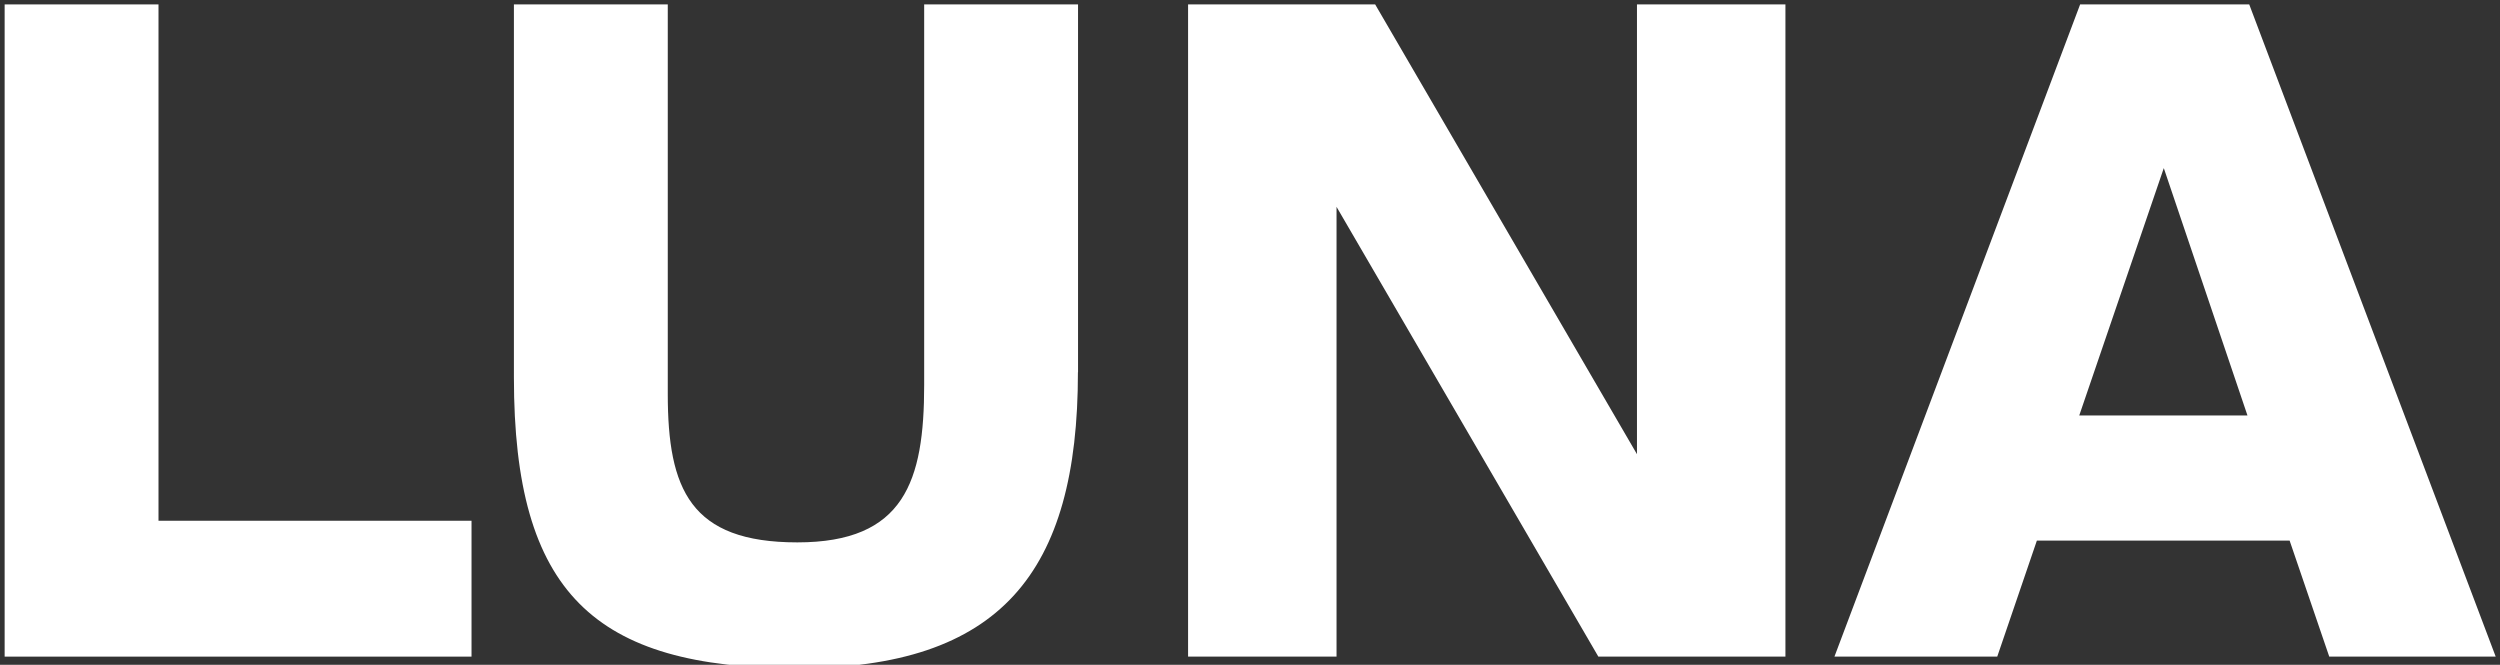
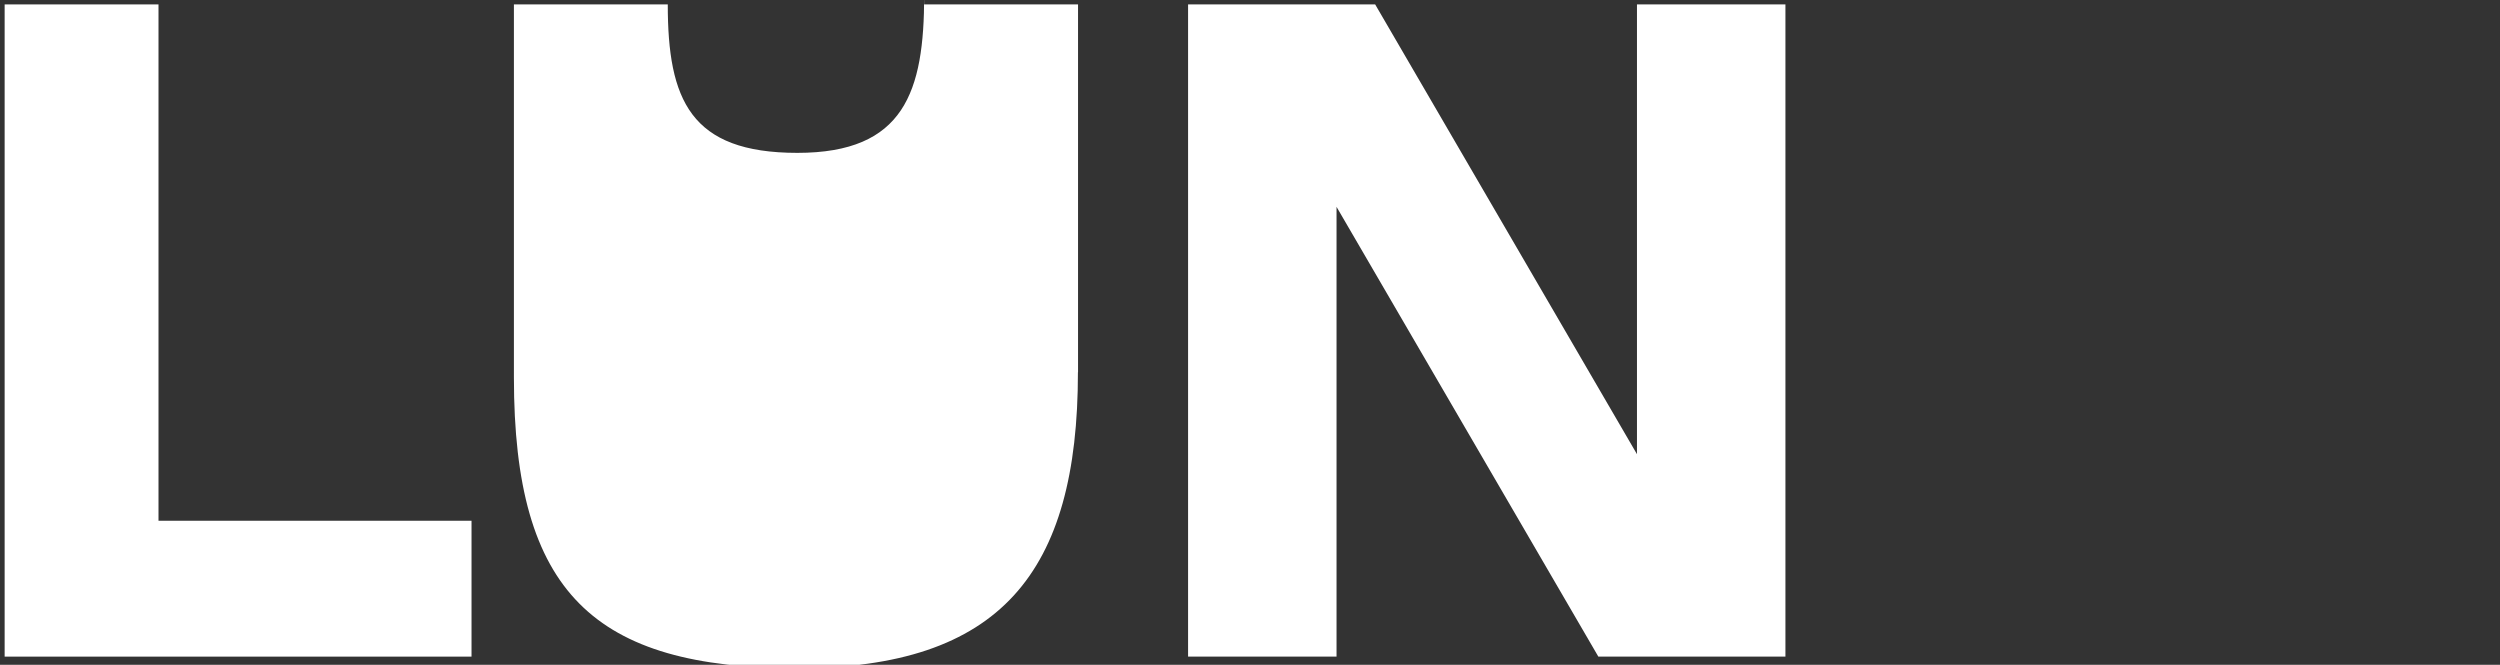
<svg xmlns="http://www.w3.org/2000/svg" id="Ebene_1" data-name="Ebene 1" viewBox="0 0 226.5 60.23">
  <rect x="0" y="0" width="226.5" height="60.23" fill="#333333" stroke="none" />
  <defs>
    <style>
      .cls-1 {
        fill: #fff;
      }
    </style>
  </defs>
  <path class="cls-1" d="M.42.4h13.94v46.78h28.36v12.31H.42V.4Z" />
-   <path class="cls-1" d="M97.66,33.73c0,18.17-7.01,26.81-25.43,26.81s-25.67-6.85-25.67-26.32V.4h13.94v35.29c0,8.64,2.04,13.45,11.74,13.45s11.49-5.54,11.49-14.26V.4h13.94v33.33h-.01Z" />
+   <path class="cls-1" d="M97.66,33.73c0,18.17-7.01,26.81-25.43,26.81s-25.67-6.85-25.67-26.32V.4h13.94c0,8.64,2.04,13.45,11.74,13.45s11.49-5.54,11.49-14.26V.4h13.94v33.33h-.01Z" />
  <path class="cls-1" d="M107.64.4h16.95l23.72,40.75V.4h13.45v59.09h-16.95l-23.72-40.75v40.75h-13.45V.4Z" />
-   <path class="cls-1" d="M188.46.4h15.32l22.33,59.09h-15.08l-3.59-10.51h-22.9l-3.59,10.51h-14.75L188.46.4ZM203.62,37.64l-7.58-22.41-7.66,22.41h15.24Z" />
</svg>